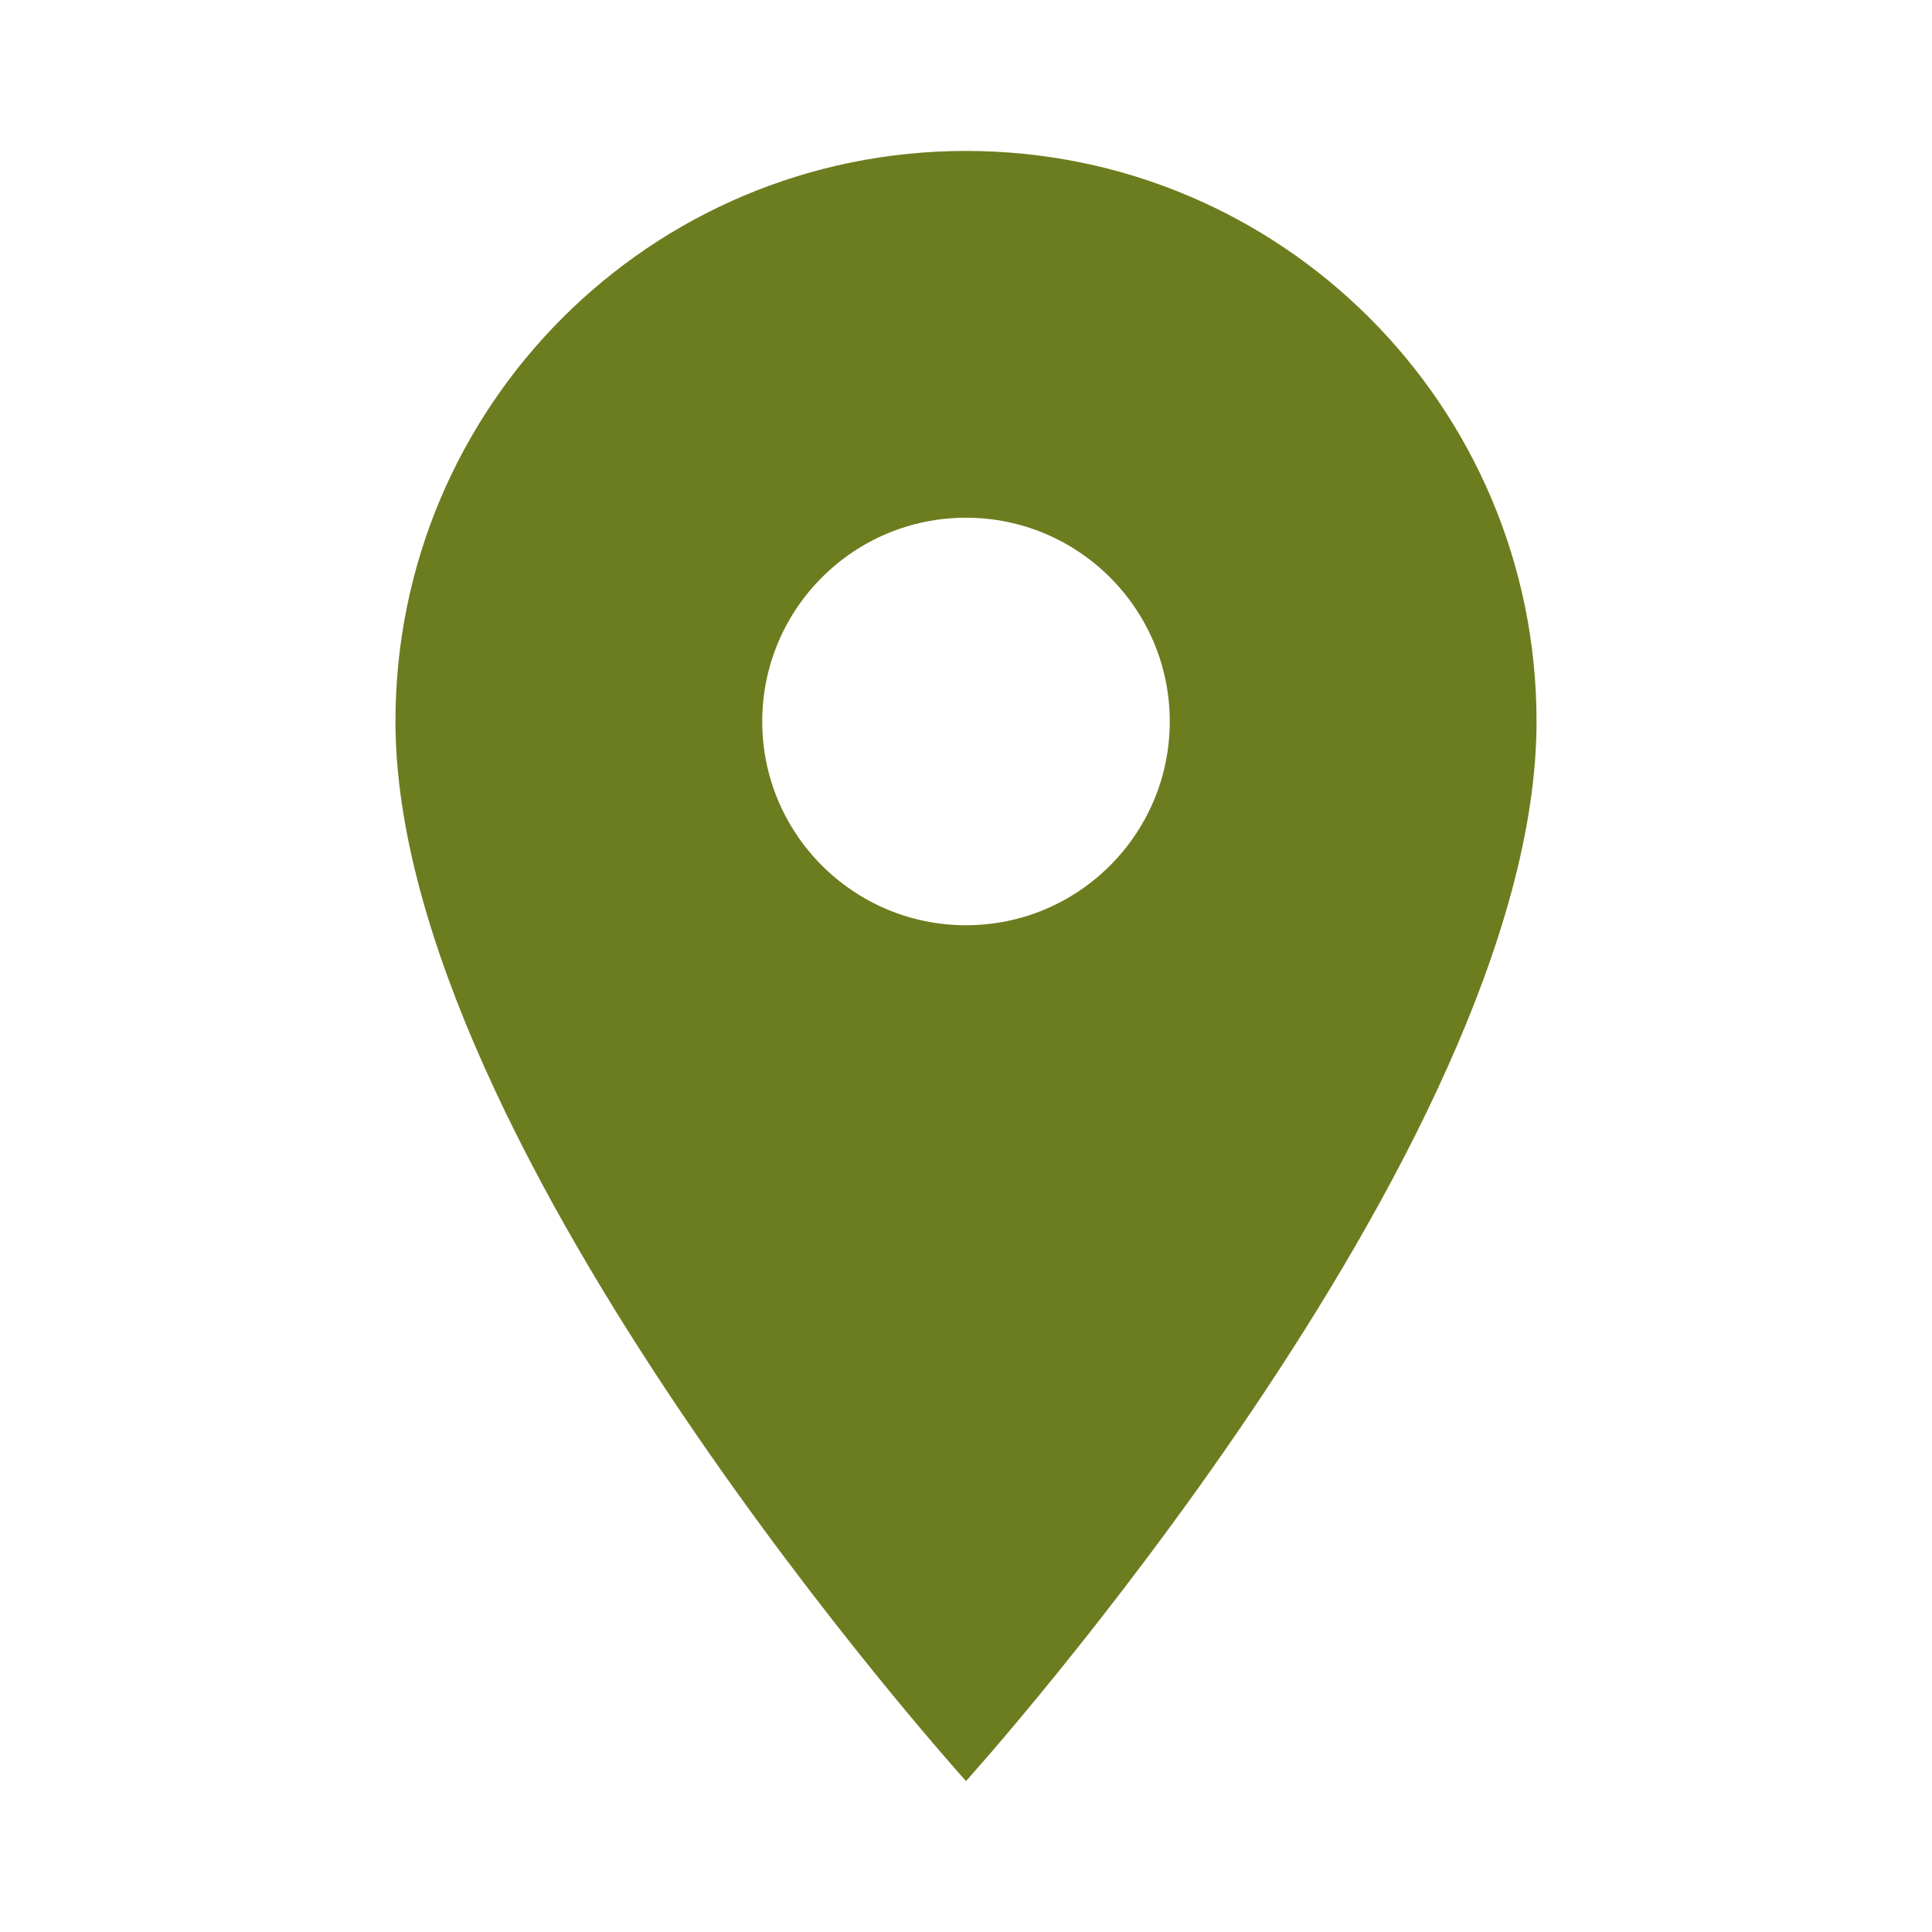
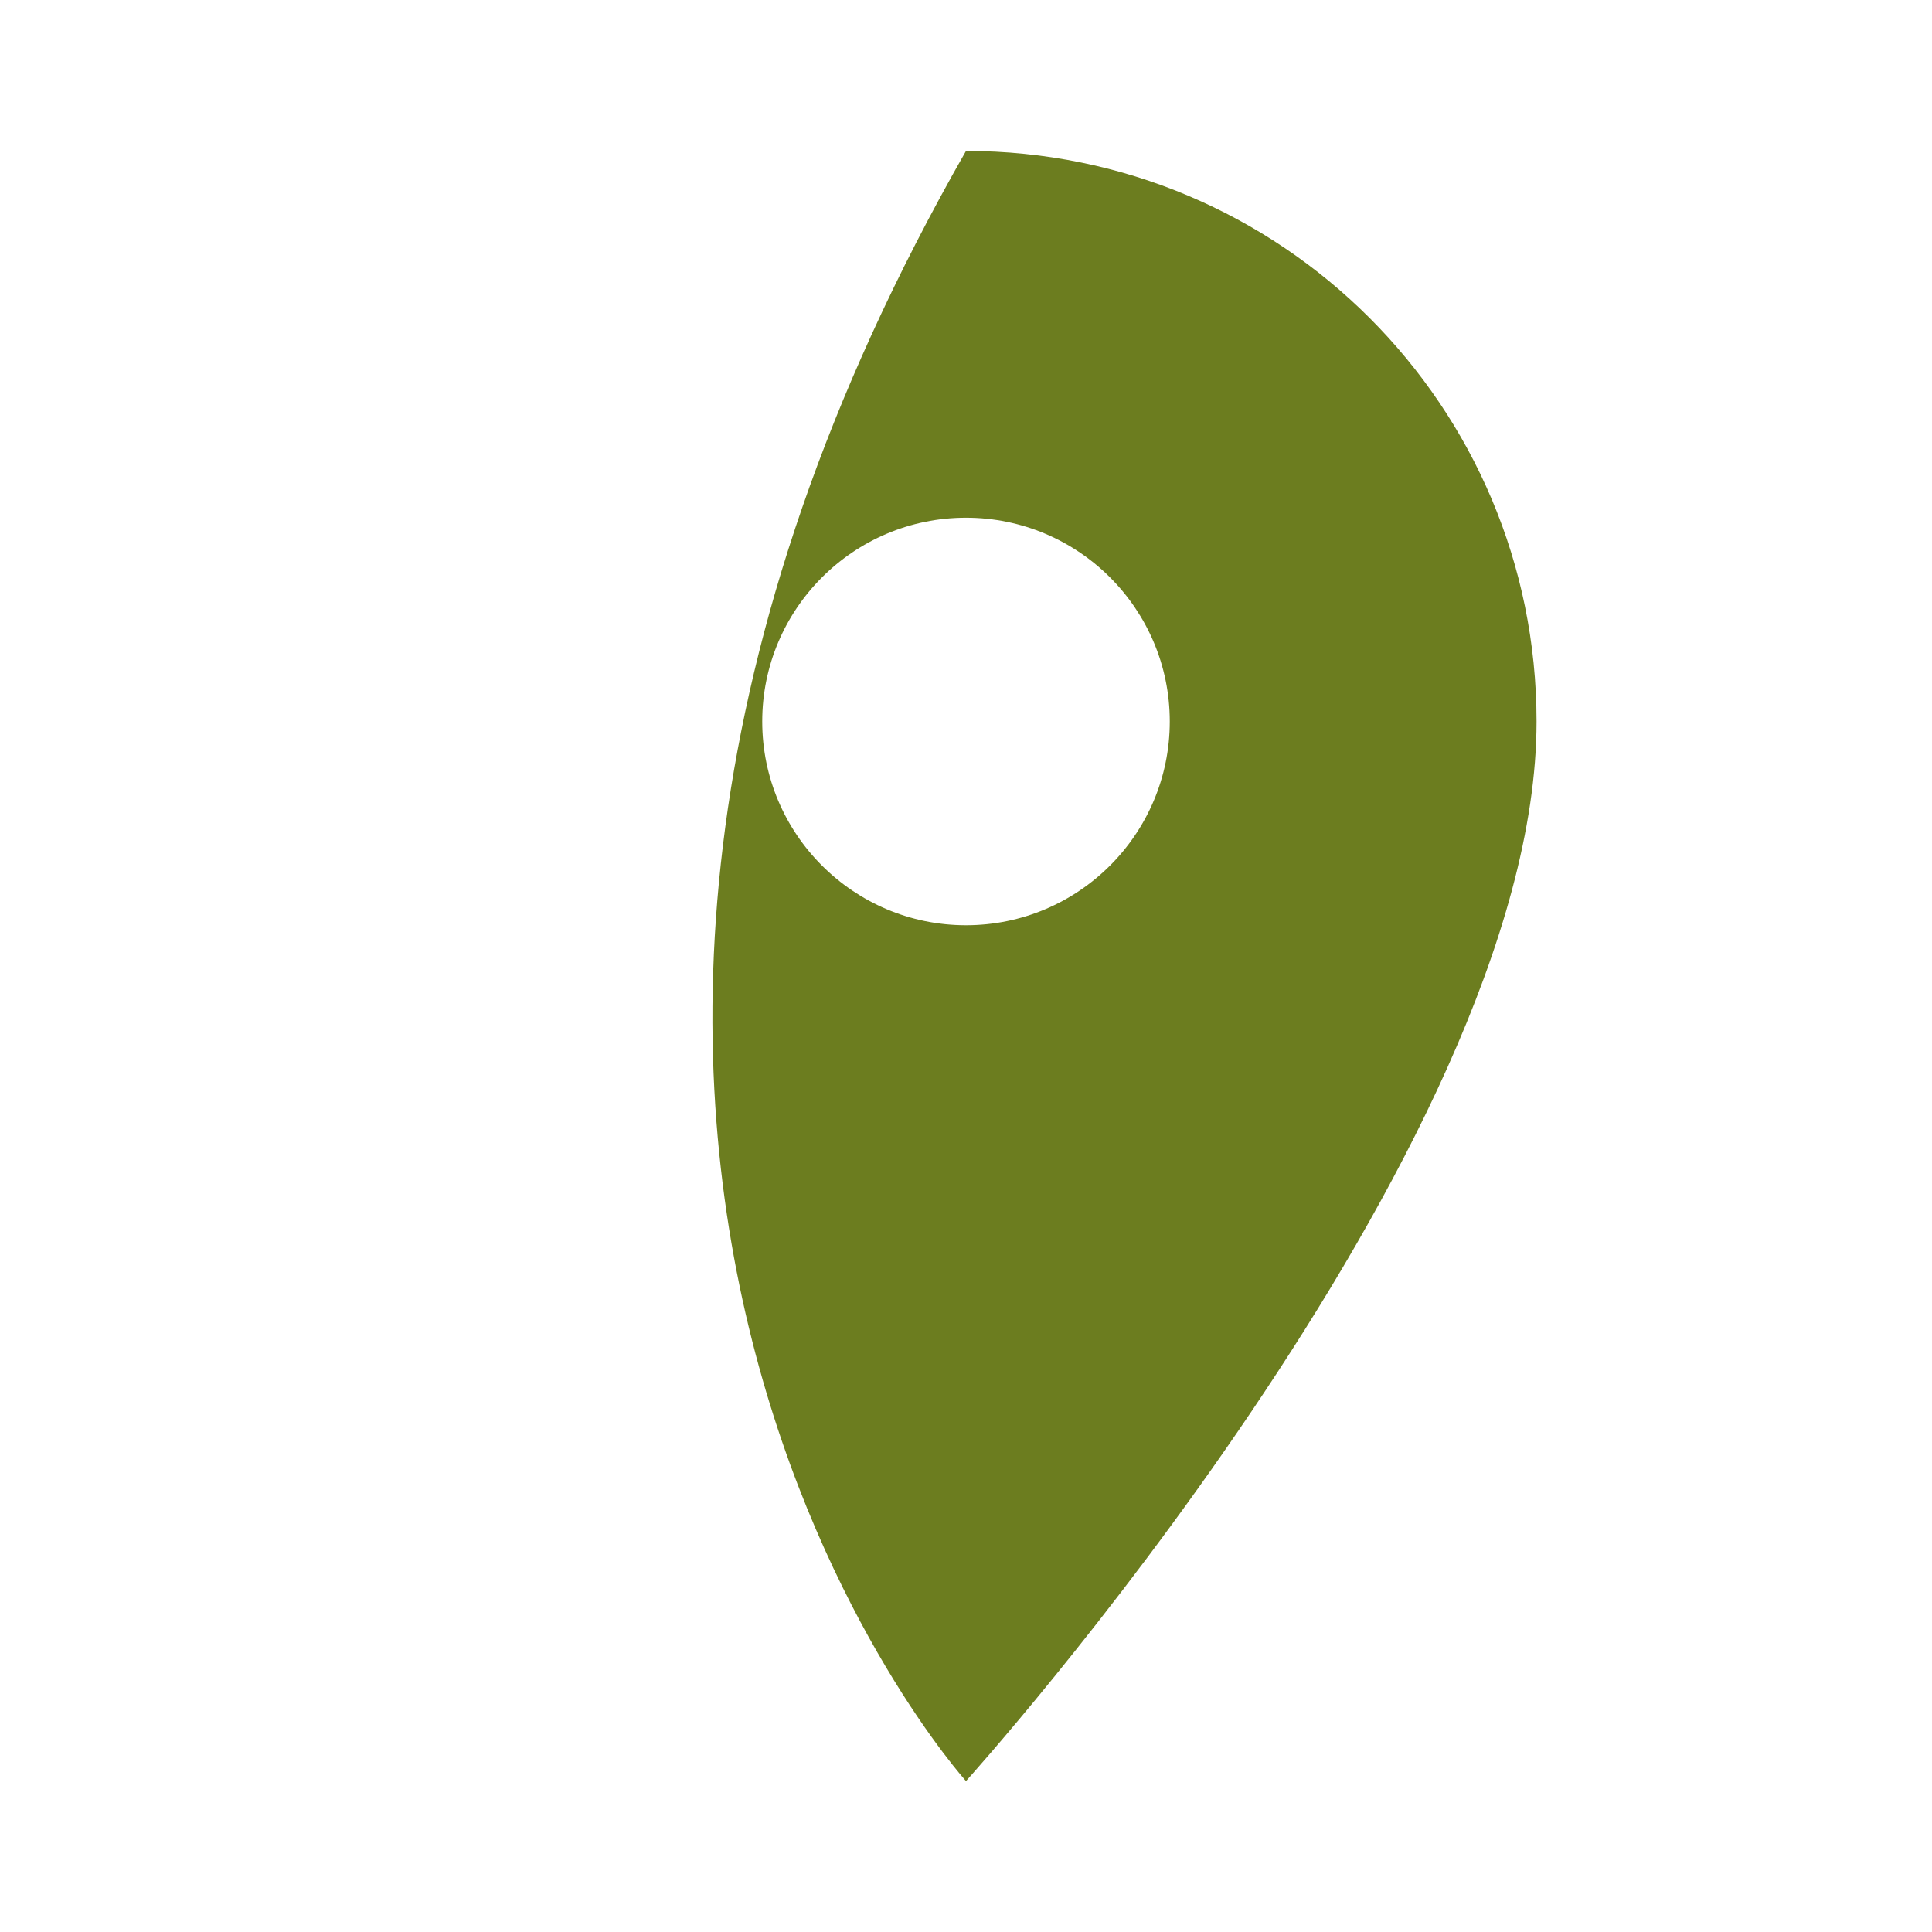
<svg xmlns="http://www.w3.org/2000/svg" version="1.1" baseProfile="full" width="64" height="64" viewBox="0 0 64.00 64.00" enable-background="new 0 0 64.00 64.00" xml:space="preserve">
-   <path fill="#6c7d1f" d="M 32,5C 21.551,5 13.1,13.451 13.1,23.9C 13.1,38.075 32,59 32,59C 32,59 50.9,38.075 50.9,23.9C 50.9,13.451 42.449,5 32,5 Z M 32,30.65C 28.274,30.65 25.25,27.626 25.25,23.9C 25.25,20.174 28.274,17.15 32,17.15C 35.726,17.15 38.75,20.174 38.75,23.9C 38.75,27.626 35.726,30.65 32,30.65 Z " />
+   <path fill="#6c7d1f" d="M 32,5C 13.1,38.075 32,59 32,59C 32,59 50.9,38.075 50.9,23.9C 50.9,13.451 42.449,5 32,5 Z M 32,30.65C 28.274,30.65 25.25,27.626 25.25,23.9C 25.25,20.174 28.274,17.15 32,17.15C 35.726,17.15 38.75,20.174 38.75,23.9C 38.75,27.626 35.726,30.65 32,30.65 Z " />
</svg>